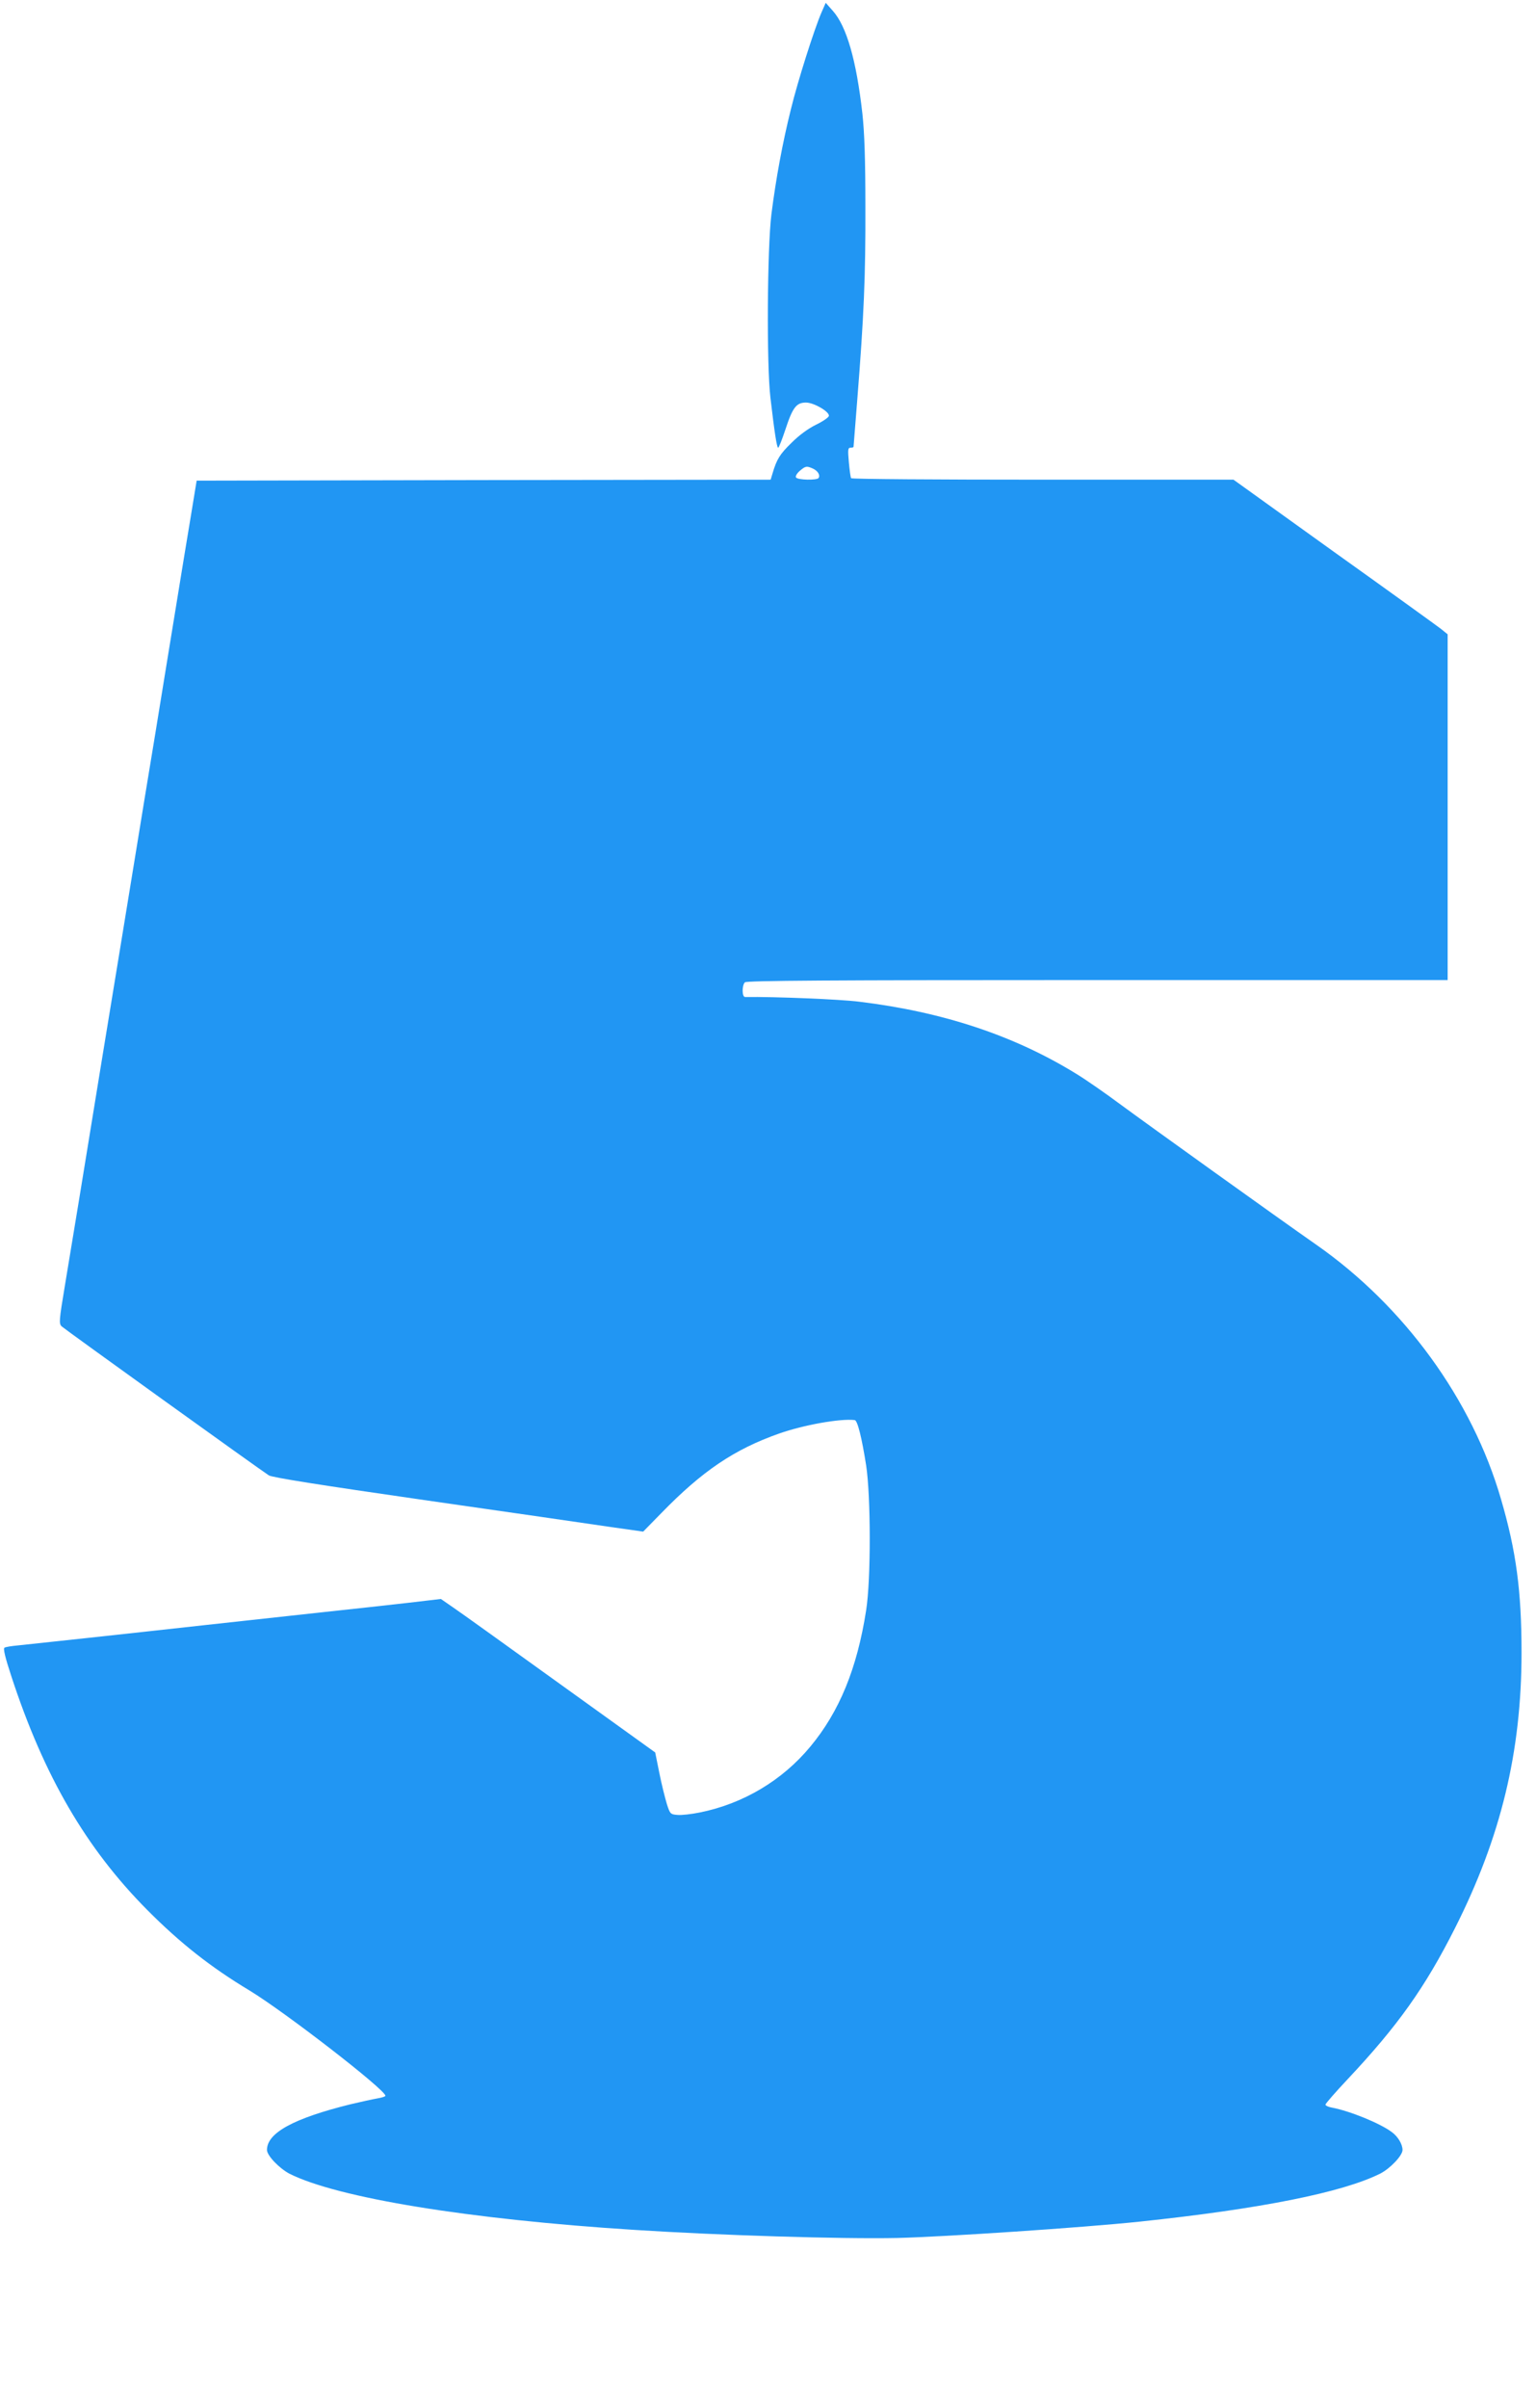
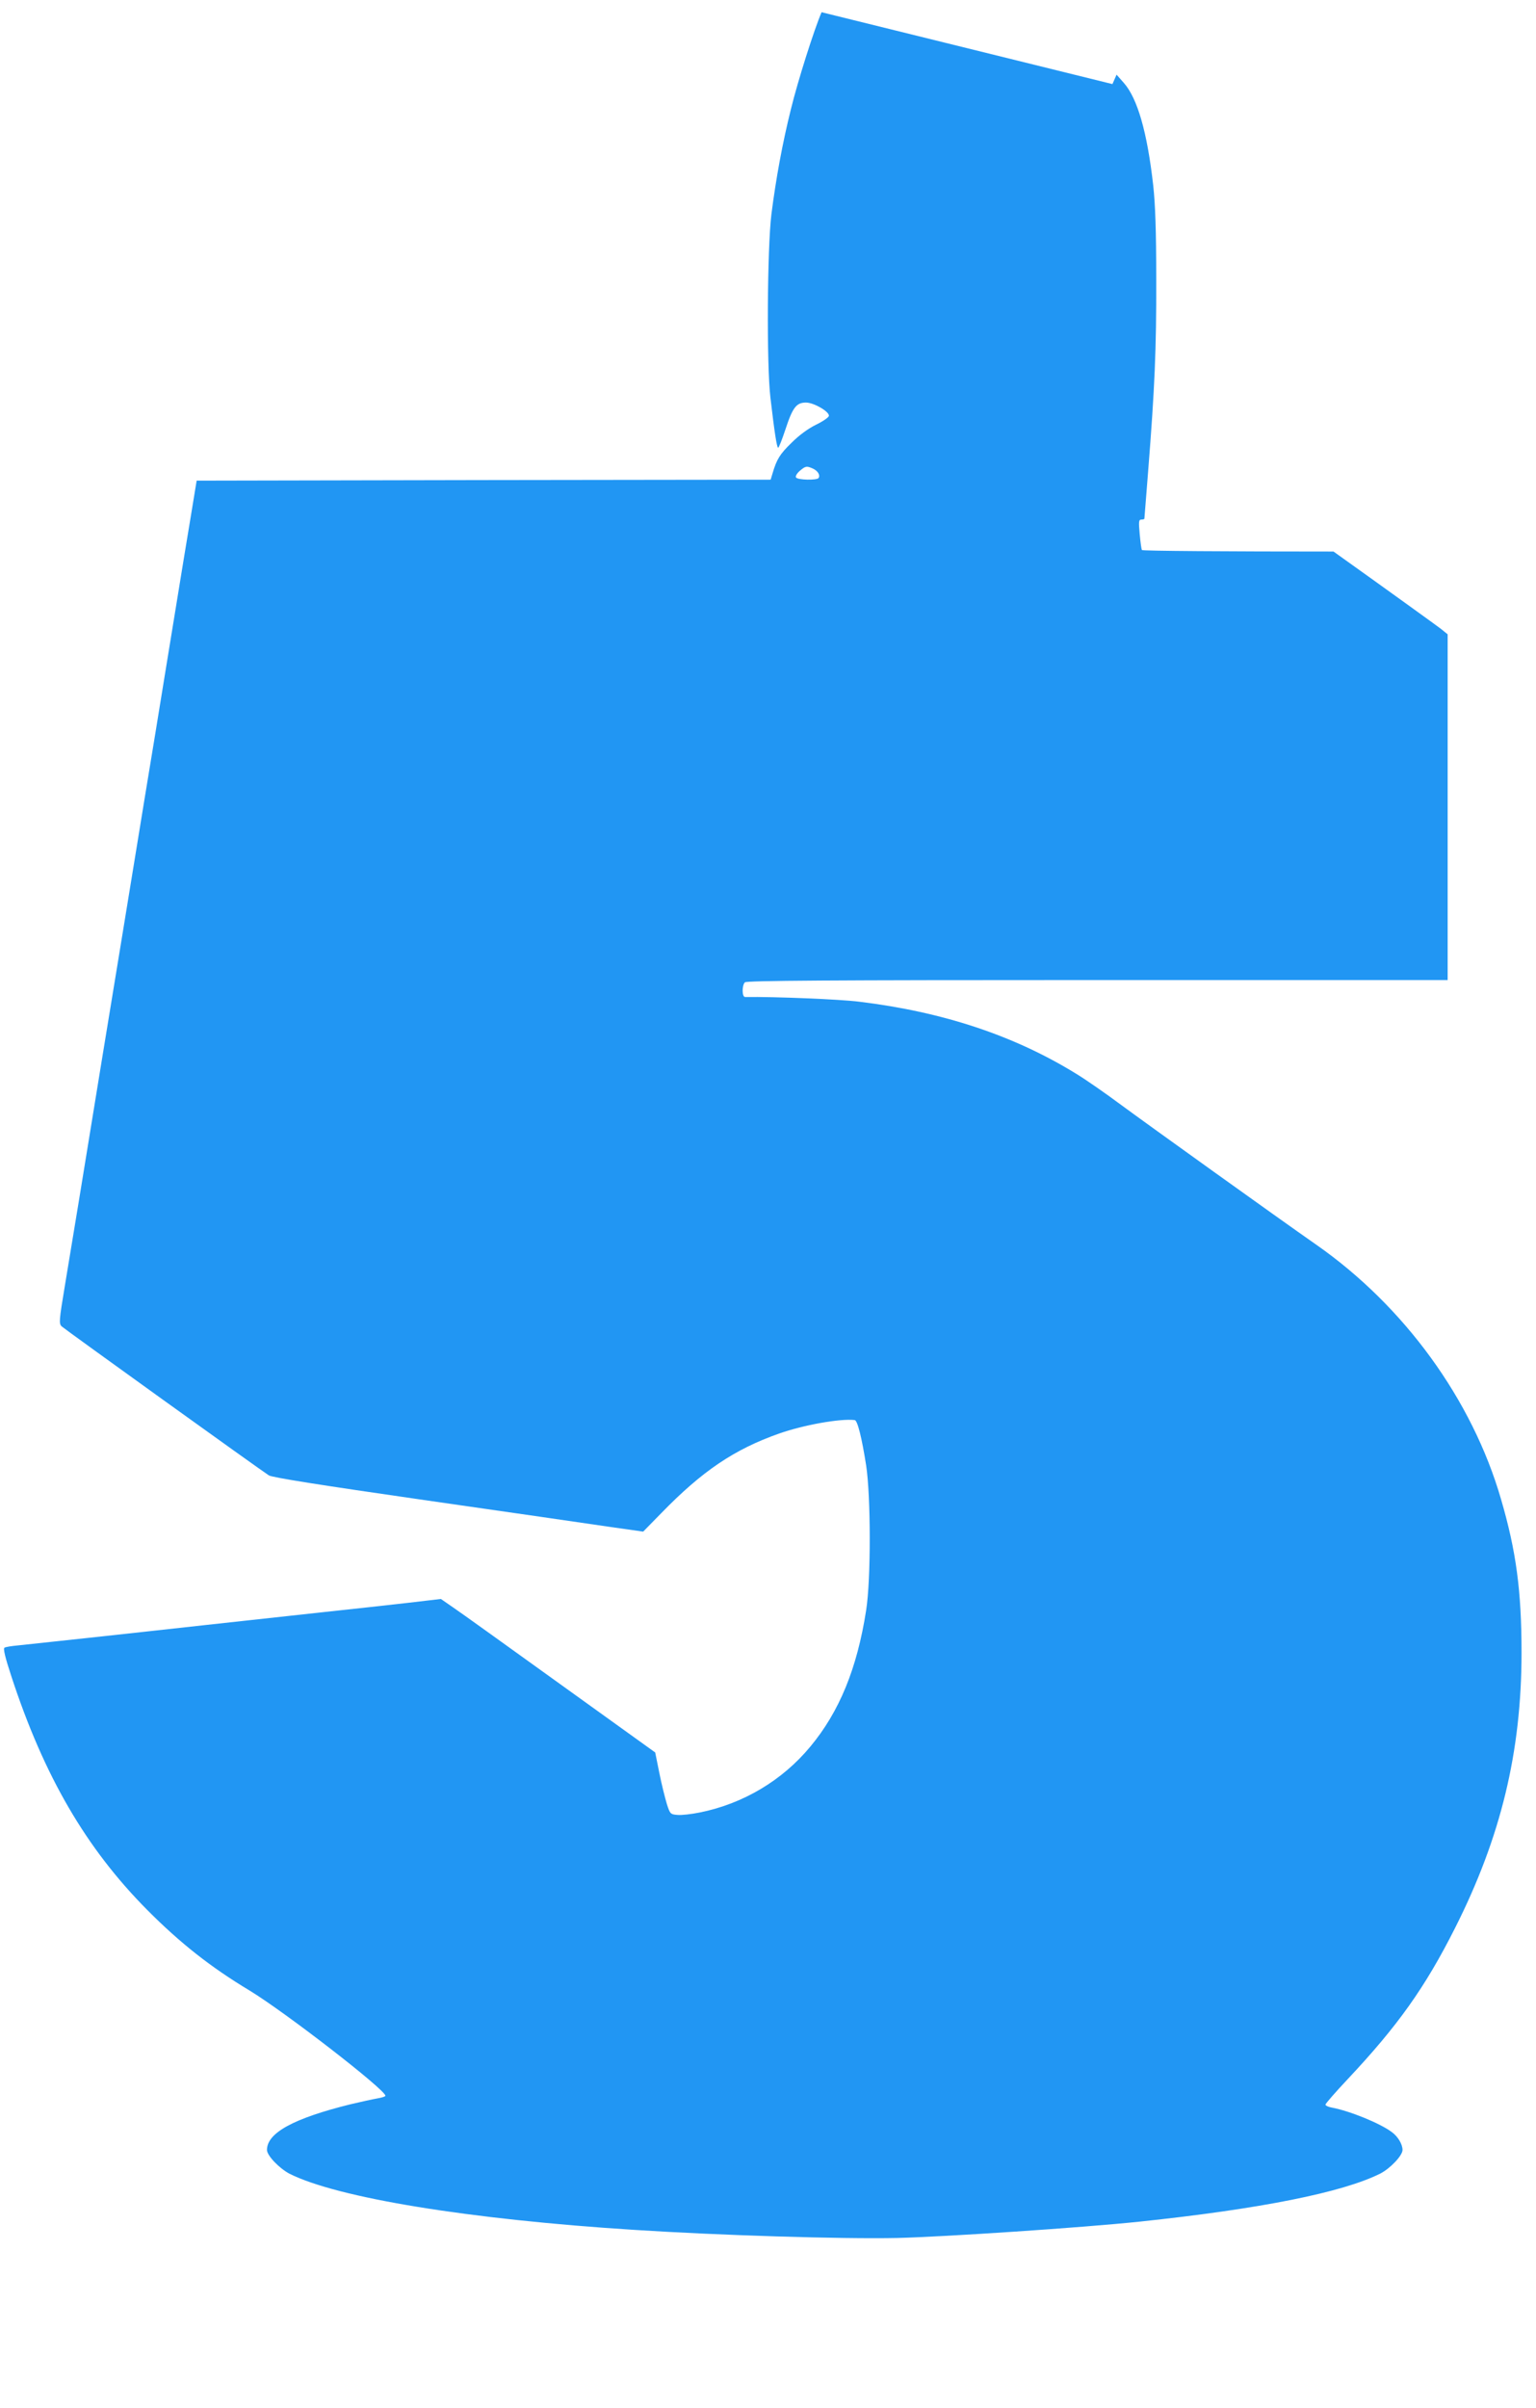
<svg xmlns="http://www.w3.org/2000/svg" version="1.0" width="817pt" height="1280pt" viewBox="0 0 817 1280" preserveAspectRatio="xMidYMid meet">
  <g transform="translate(0,1280) scale(0.1,-0.1)" fill="#2196f3" stroke="none">
-     <path d="M4370 12735 c-39 -90 -127 -367 -163 -515 -45 -180 -80 -371 -104 -560 -22 -181 -26 -798 -5 -975 21 -180 34 -265 41 -265 4 0 21 44 39 98 38 116 58 142 109 142 41 0 123 -47 122 -70 0 -8 -30 -29 -67 -47 -43 -21 -91 -56 -132 -97 -62 -60 -79 -88 -101 -163 l-10 -33 -1527 -2 -1526 -3 -32 -195 c-18 -107 -53 -321 -78 -475 -25 -154 -75 -458 -110 -675 -36 -217 -79 -480 -96 -585 -17 -104 -55 -338 -85 -520 -30 -181 -77 -469 -105 -640 -92 -566 -161 -988 -195 -1190 -31 -186 -32 -201 -17 -216 16 -15 1048 -757 1102 -792 17 -11 269 -51 825 -131 440 -63 882 -127 983 -142 l183 -26 97 99 c217 223 387 338 625 422 131 46 325 81 403 72 15 -1 38 -94 61 -241 25 -164 26 -606 0 -770 -48 -310 -143 -540 -297 -725 -149 -180 -358 -304 -588 -350 -44 -9 -97 -15 -118 -13 -38 3 -40 5 -57 58 -9 30 -28 104 -40 165 l-22 109 -505 363 c-278 200 -534 384 -570 408 l-65 45 -170 -20 c-93 -11 -298 -33 -455 -50 -157 -17 -445 -49 -640 -70 -414 -46 -899 -98 -985 -107 -33 -3 -65 -8 -71 -12 -8 -4 3 -51 36 -151 174 -532 398 -916 724 -1244 175 -176 338 -304 541 -426 190 -115 725 -529 725 -561 0 -4 -19 -10 -43 -14 -23 -4 -87 -18 -142 -31 -303 -75 -445 -152 -445 -243 0 -30 66 -98 119 -126 256 -129 955 -243 1836 -299 450 -29 1099 -49 1395 -43 253 6 988 55 1293 87 644 68 1077 155 1278 255 53 27 119 96 119 126 0 30 -24 71 -57 95 -63 47 -223 112 -318 130 -19 3 -35 11 -35 16 0 5 54 67 119 136 266 283 411 487 570 802 244 483 354 937 354 1465 0 326 -28 538 -109 815 -153 529 -515 1027 -984 1354 -205 143 -898 640 -1035 741 -82 61 -191 137 -241 167 -331 204 -710 329 -1154 383 -102 13 -451 27 -607 25 -17 0 -17 62 -1 78 9 9 439 12 1875 12 l1863 0 0 919 0 919 -37 30 c-21 16 -277 201 -570 410 l-532 382 -1015 0 c-558 0 -1017 3 -1019 8 -3 4 -8 42 -12 85 -6 67 -5 77 9 77 9 0 16 2 16 5 0 3 9 117 20 253 35 441 44 651 43 1017 0 261 -5 399 -16 501 -32 284 -84 464 -157 546 l-38 43 -22 -50z m-46 -2426 c26 -12 40 -35 30 -50 -8 -13 -112 -11 -120 3 -4 6 4 21 20 35 31 26 36 27 70 12z" />
+     <path d="M4370 12735 c-39 -90 -127 -367 -163 -515 -45 -180 -80 -371 -104 -560 -22 -181 -26 -798 -5 -975 21 -180 34 -265 41 -265 4 0 21 44 39 98 38 116 58 142 109 142 41 0 123 -47 122 -70 0 -8 -30 -29 -67 -47 -43 -21 -91 -56 -132 -97 -62 -60 -79 -88 -101 -163 l-10 -33 -1527 -2 -1526 -3 -32 -195 c-18 -107 -53 -321 -78 -475 -25 -154 -75 -458 -110 -675 -36 -217 -79 -480 -96 -585 -17 -104 -55 -338 -85 -520 -30 -181 -77 -469 -105 -640 -92 -566 -161 -988 -195 -1190 -31 -186 -32 -201 -17 -216 16 -15 1048 -757 1102 -792 17 -11 269 -51 825 -131 440 -63 882 -127 983 -142 l183 -26 97 99 c217 223 387 338 625 422 131 46 325 81 403 72 15 -1 38 -94 61 -241 25 -164 26 -606 0 -770 -48 -310 -143 -540 -297 -725 -149 -180 -358 -304 -588 -350 -44 -9 -97 -15 -118 -13 -38 3 -40 5 -57 58 -9 30 -28 104 -40 165 l-22 109 -505 363 c-278 200 -534 384 -570 408 l-65 45 -170 -20 c-93 -11 -298 -33 -455 -50 -157 -17 -445 -49 -640 -70 -414 -46 -899 -98 -985 -107 -33 -3 -65 -8 -71 -12 -8 -4 3 -51 36 -151 174 -532 398 -916 724 -1244 175 -176 338 -304 541 -426 190 -115 725 -529 725 -561 0 -4 -19 -10 -43 -14 -23 -4 -87 -18 -142 -31 -303 -75 -445 -152 -445 -243 0 -30 66 -98 119 -126 256 -129 955 -243 1836 -299 450 -29 1099 -49 1395 -43 253 6 988 55 1293 87 644 68 1077 155 1278 255 53 27 119 96 119 126 0 30 -24 71 -57 95 -63 47 -223 112 -318 130 -19 3 -35 11 -35 16 0 5 54 67 119 136 266 283 411 487 570 802 244 483 354 937 354 1465 0 326 -28 538 -109 815 -153 529 -515 1027 -984 1354 -205 143 -898 640 -1035 741 -82 61 -191 137 -241 167 -331 204 -710 329 -1154 383 -102 13 -451 27 -607 25 -17 0 -17 62 -1 78 9 9 439 12 1875 12 l1863 0 0 919 0 919 -37 30 c-21 16 -277 201 -570 410 c-558 0 -1017 3 -1019 8 -3 4 -8 42 -12 85 -6 67 -5 77 9 77 9 0 16 2 16 5 0 3 9 117 20 253 35 441 44 651 43 1017 0 261 -5 399 -16 501 -32 284 -84 464 -157 546 l-38 43 -22 -50z m-46 -2426 c26 -12 40 -35 30 -50 -8 -13 -112 -11 -120 3 -4 6 4 21 20 35 31 26 36 27 70 12z" />
  </g>
</svg>